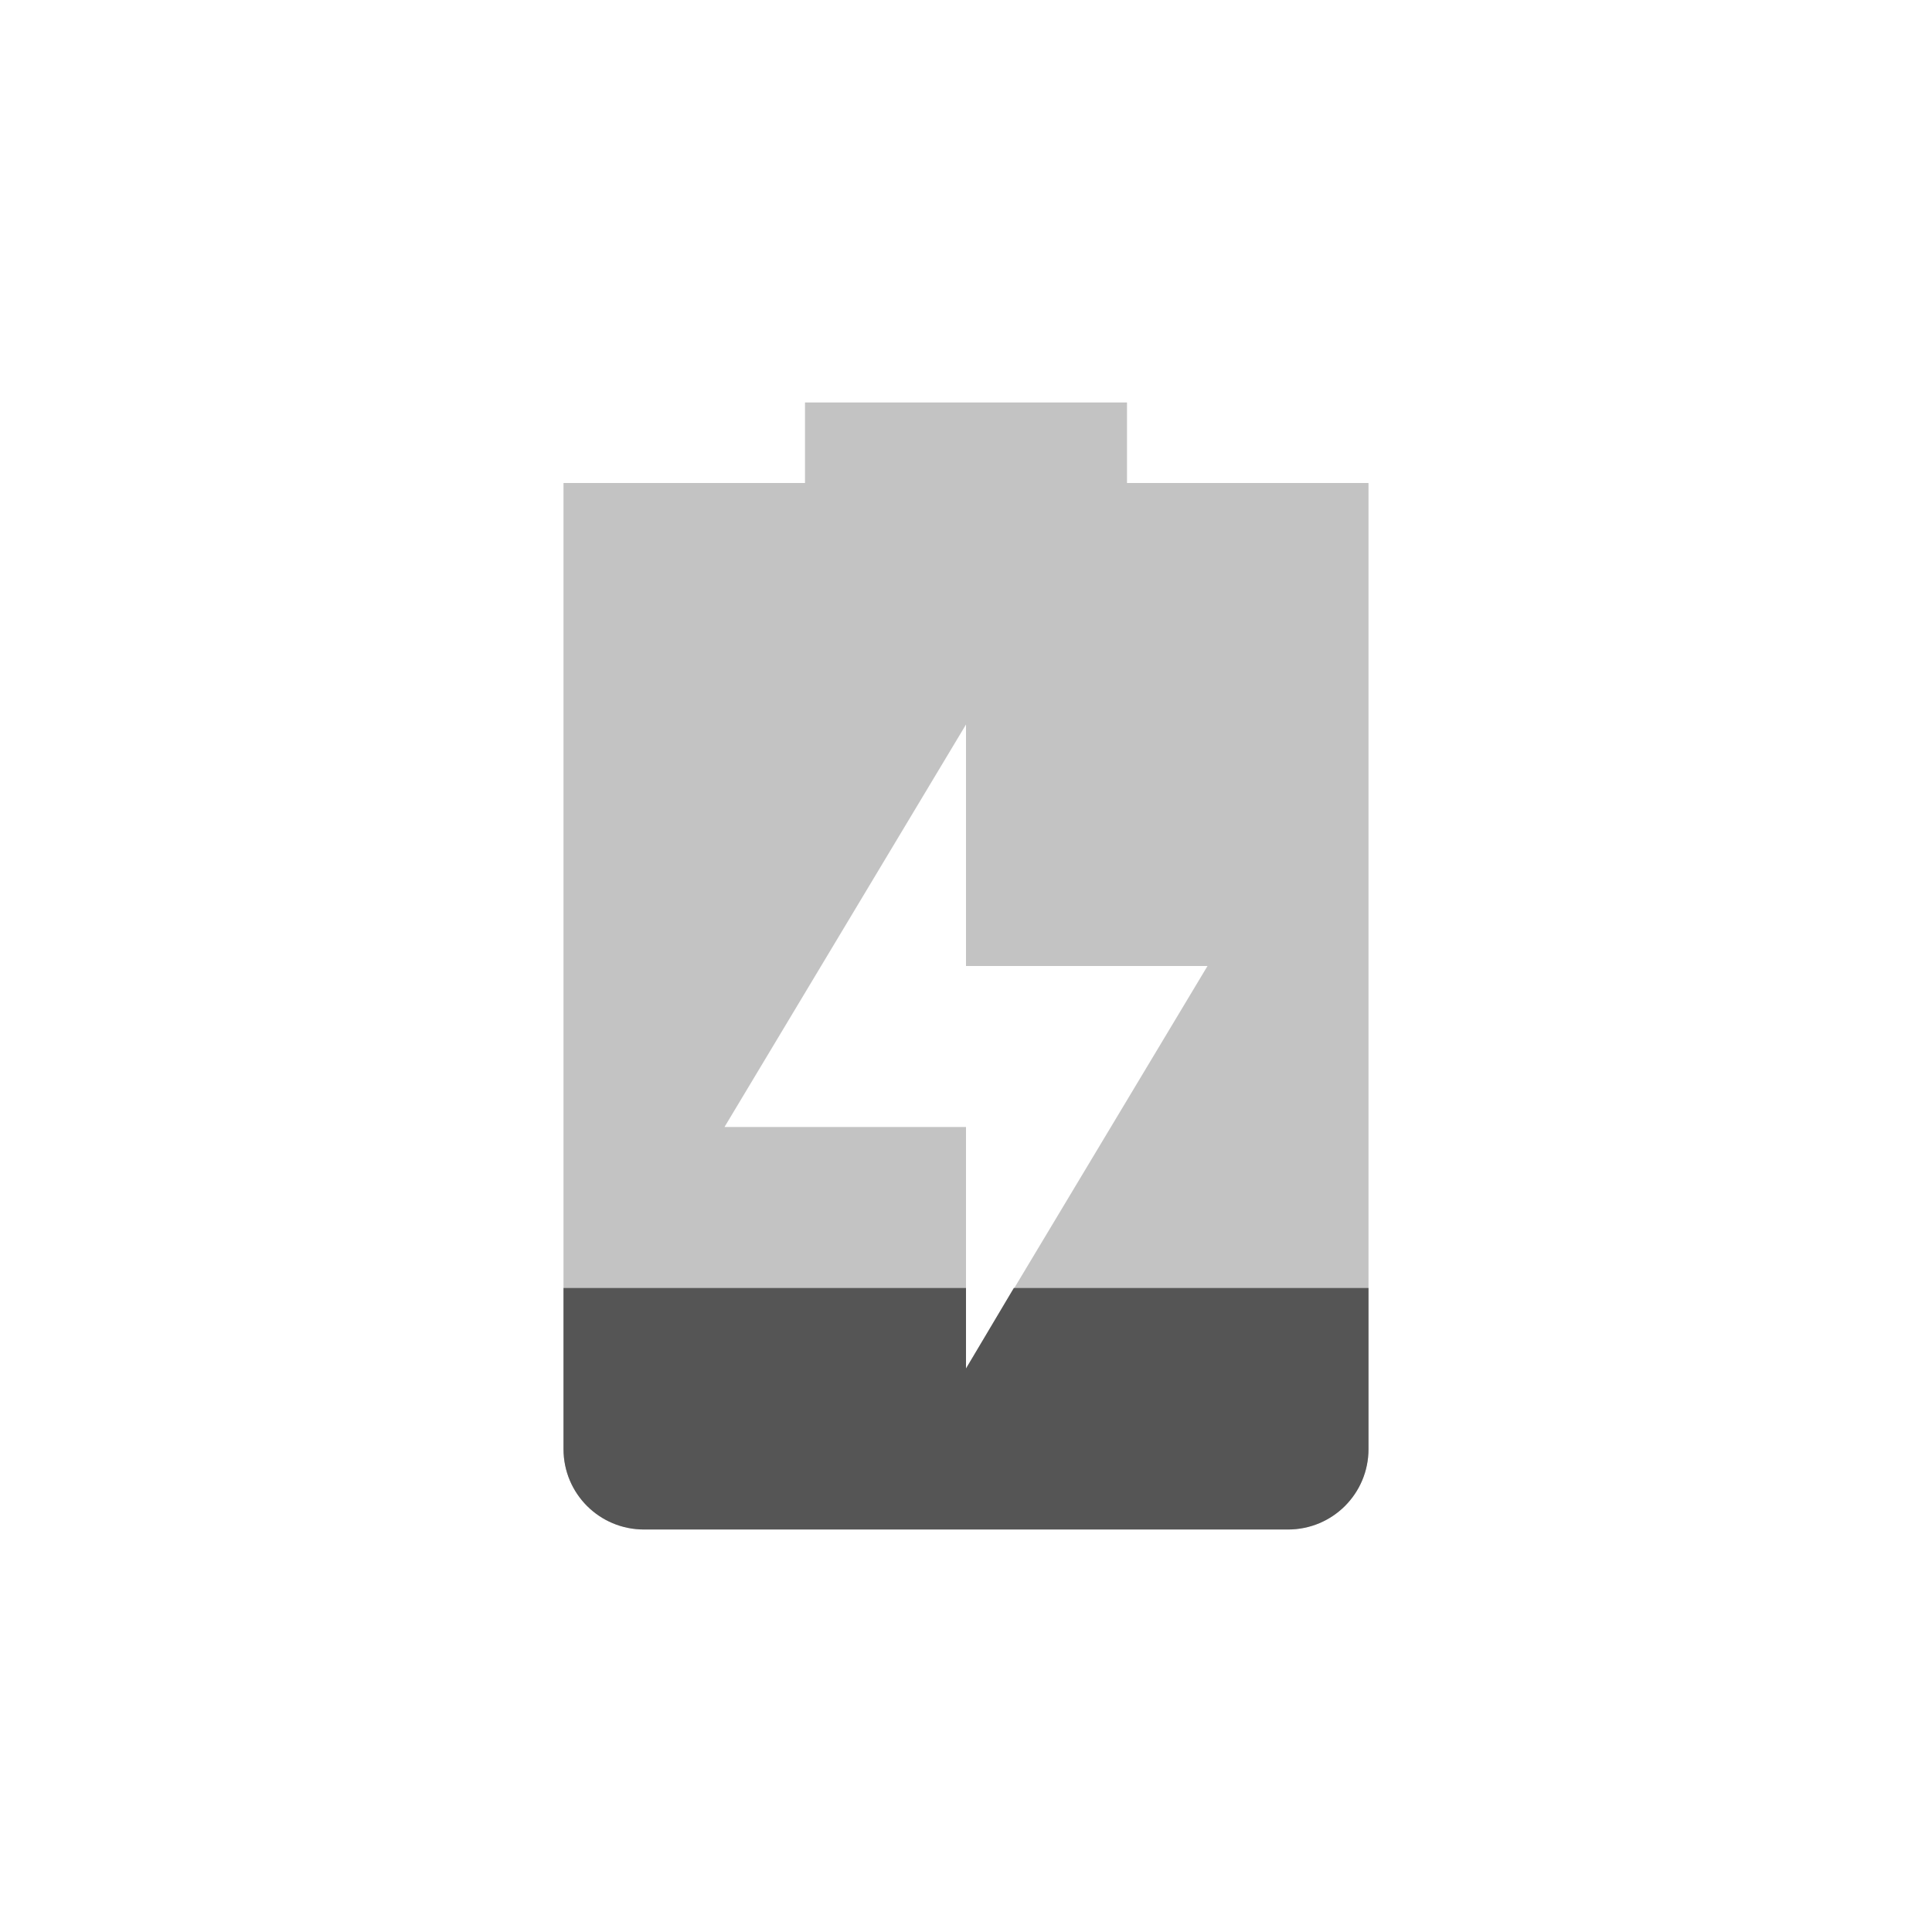
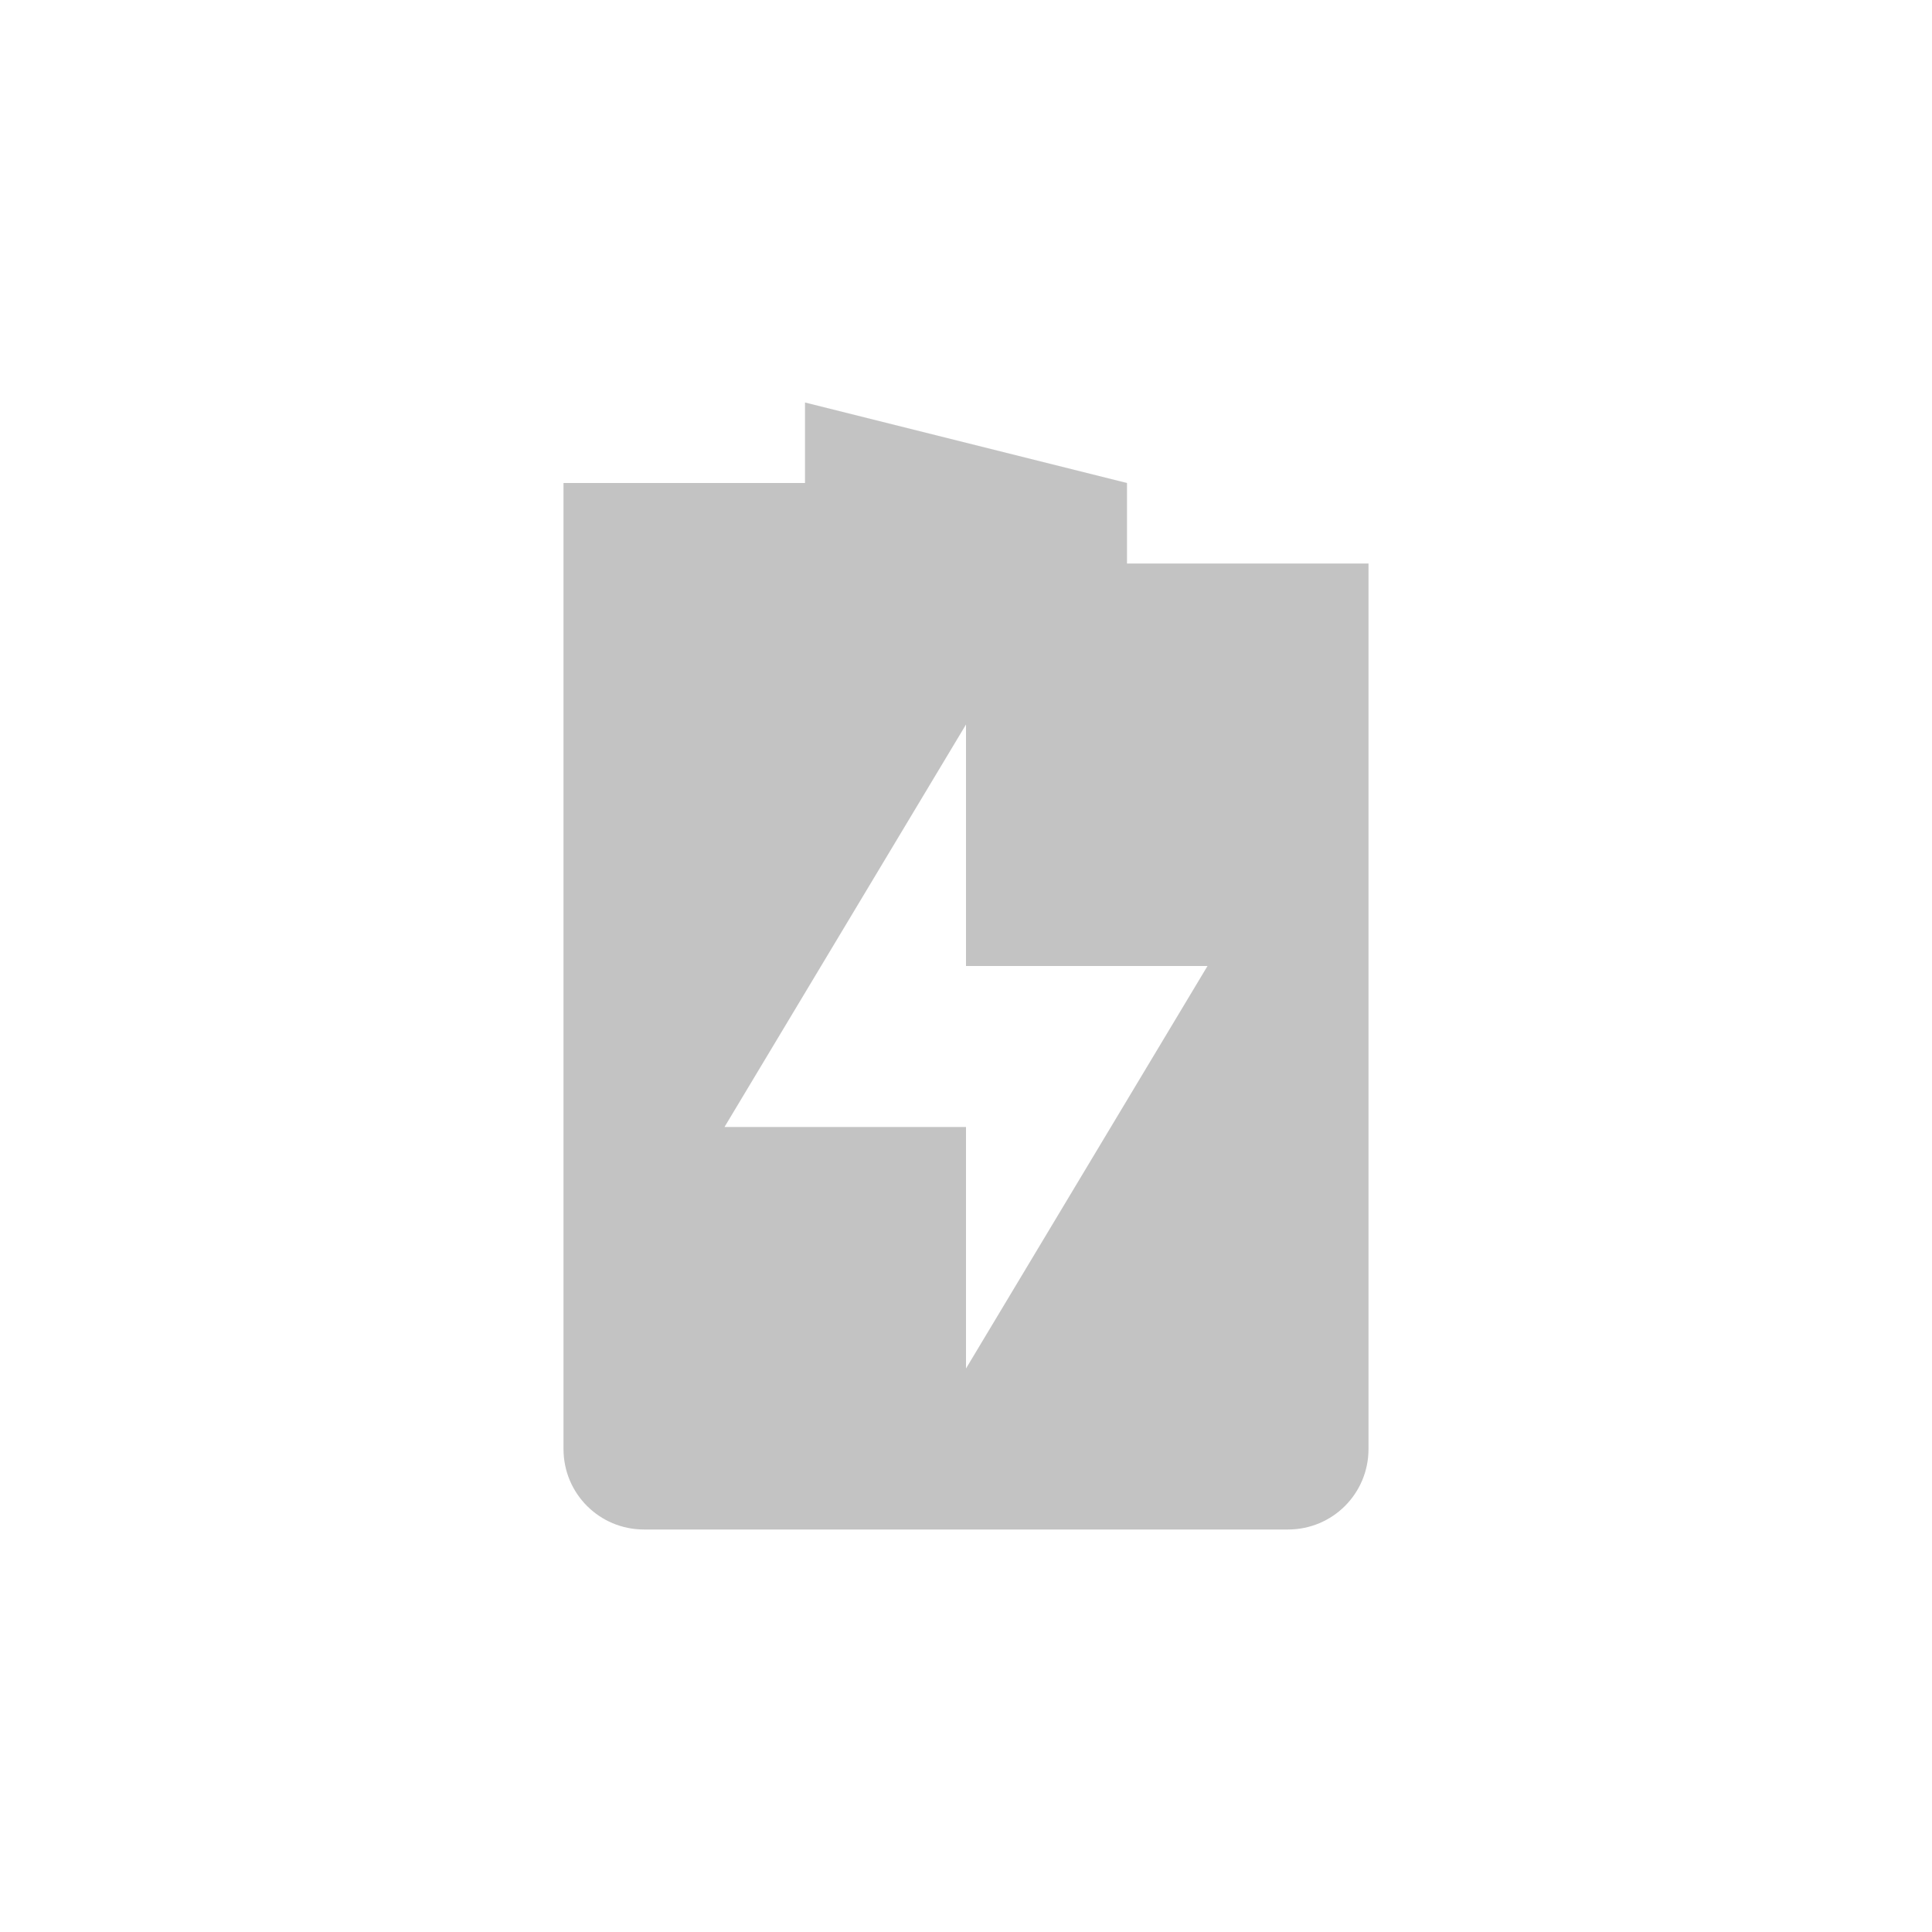
<svg xmlns="http://www.w3.org/2000/svg" xmlns:ns1="http://sodipodi.sourceforge.net/DTD/sodipodi-0.dtd" xmlns:ns2="http://www.inkscape.org/namespaces/inkscape" ns1:docname="battery-caution-charging.svg" height="24" id="svg6530" version="1.1" ns2:version="0.91 r" viewBox="0 0 24 24" width="24">
  <defs id="defs6532" />
  <ns1:namedview ns2:bbox-nodes="true" bordercolor="#666666" borderopacity="1.0" ns2:current-layer="layer1" ns2:cx="-48.954499" ns2:cy="-148.80305" ns2:document-units="px" id="base" ns2:object-nodes="true" ns2:object-paths="true" pagecolor="#454d50" ns2:pageopacity="0" ns2:pageshadow="2" showgrid="false" ns2:snap-bbox="true" ns2:snap-bbox-edge-midpoints="true" ns2:snap-bbox-midpoints="true" ns2:snap-smooth-nodes="true" units="px" ns2:window-height="1024" ns2:window-maximized="1" ns2:window-width="1920" ns2:window-x="0" ns2:window-y="30" ns2:zoom="1">
    <ns2:grid empspacing="4" id="grid8845" originx="-128" originy="-535.998" type="xygrid" />
  </ns1:namedview>
  <g ns2:groupmode="layer" id="layer1" ns2:label="panel" transform="translate(-128,-492.364)">
-     <path ns2:connector-curvature="0" d="m 138,497.364 0,1 -3,0 c 0,0 0,0.446 0,1 l 0,11 c 0,0.554 0.446,1 1,1 l 8,0 c 0.554,0 1,-0.446 1,-1 l 0,-11 c 0,-0.554 0,-1 0,-1 l -3,0 0,-1 z m 2,4 0,3 3,0 -3,5 0,-3 -3,0 z" id="path6801" ns1:nodetypes="cccssssssccccccccccc" style="opacity:0.35;fill:#555555;fill-opacity:1;stroke:none" />
-     <path ns2:connector-curvature="0" d="m 135,508.364 0,2 c 0,0.554 0.446,1 1,1 l 8,0 c 0.554,0 1,-0.446 1,-1 l 0,-2 -4.406,0 -0.594,1 0,-1 -5,0 z" id="path6803" style="fill:#555555;fill-opacity:1;stroke:none" />
+     <path ns2:connector-curvature="0" d="m 138,497.364 0,1 -3,0 c 0,0 0,0.446 0,1 l 0,11 c 0,0.554 0.446,1 1,1 l 8,0 c 0.554,0 1,-0.446 1,-1 l 0,-11 l -3,0 0,-1 z m 2,4 0,3 3,0 -3,5 0,-3 -3,0 z" id="path6801" ns1:nodetypes="cccssssssccccccccccc" style="opacity:0.35;fill:#555555;fill-opacity:1;stroke:none" />
  </g>
  <g ns2:groupmode="layer" id="layer2" ns2:label="animations" transform="translate(-128,-40.002)" />
</svg>